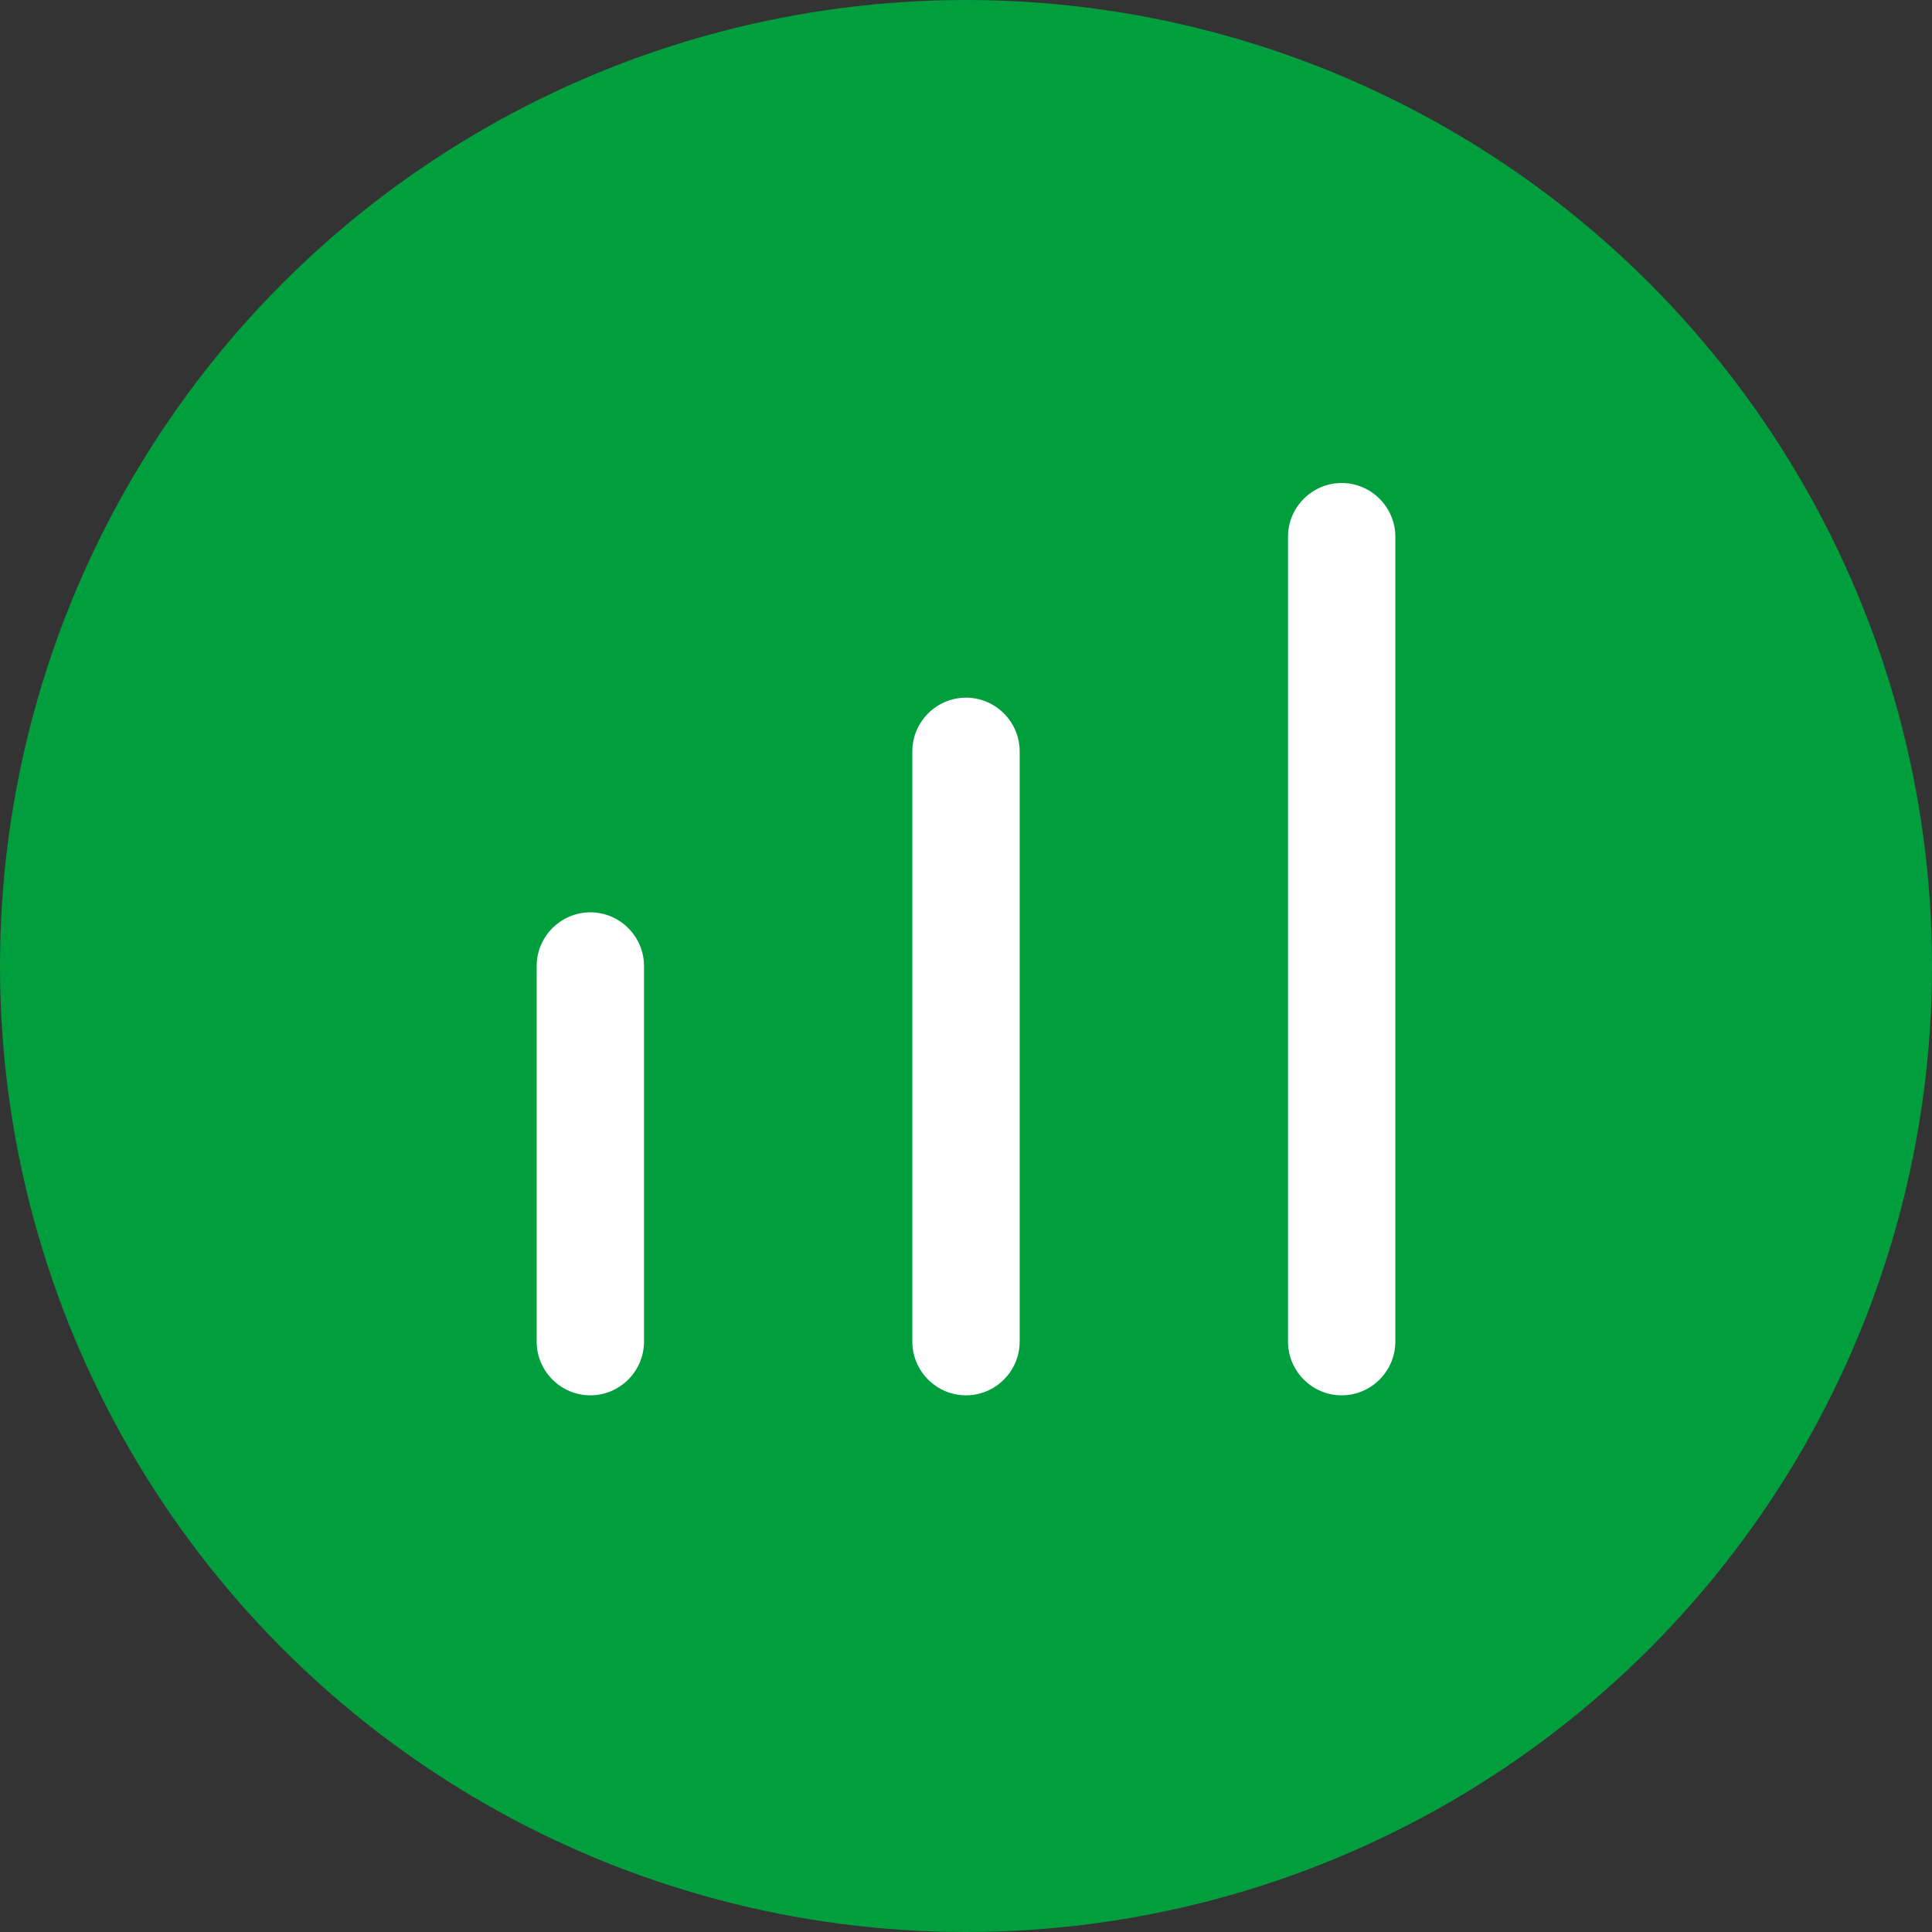
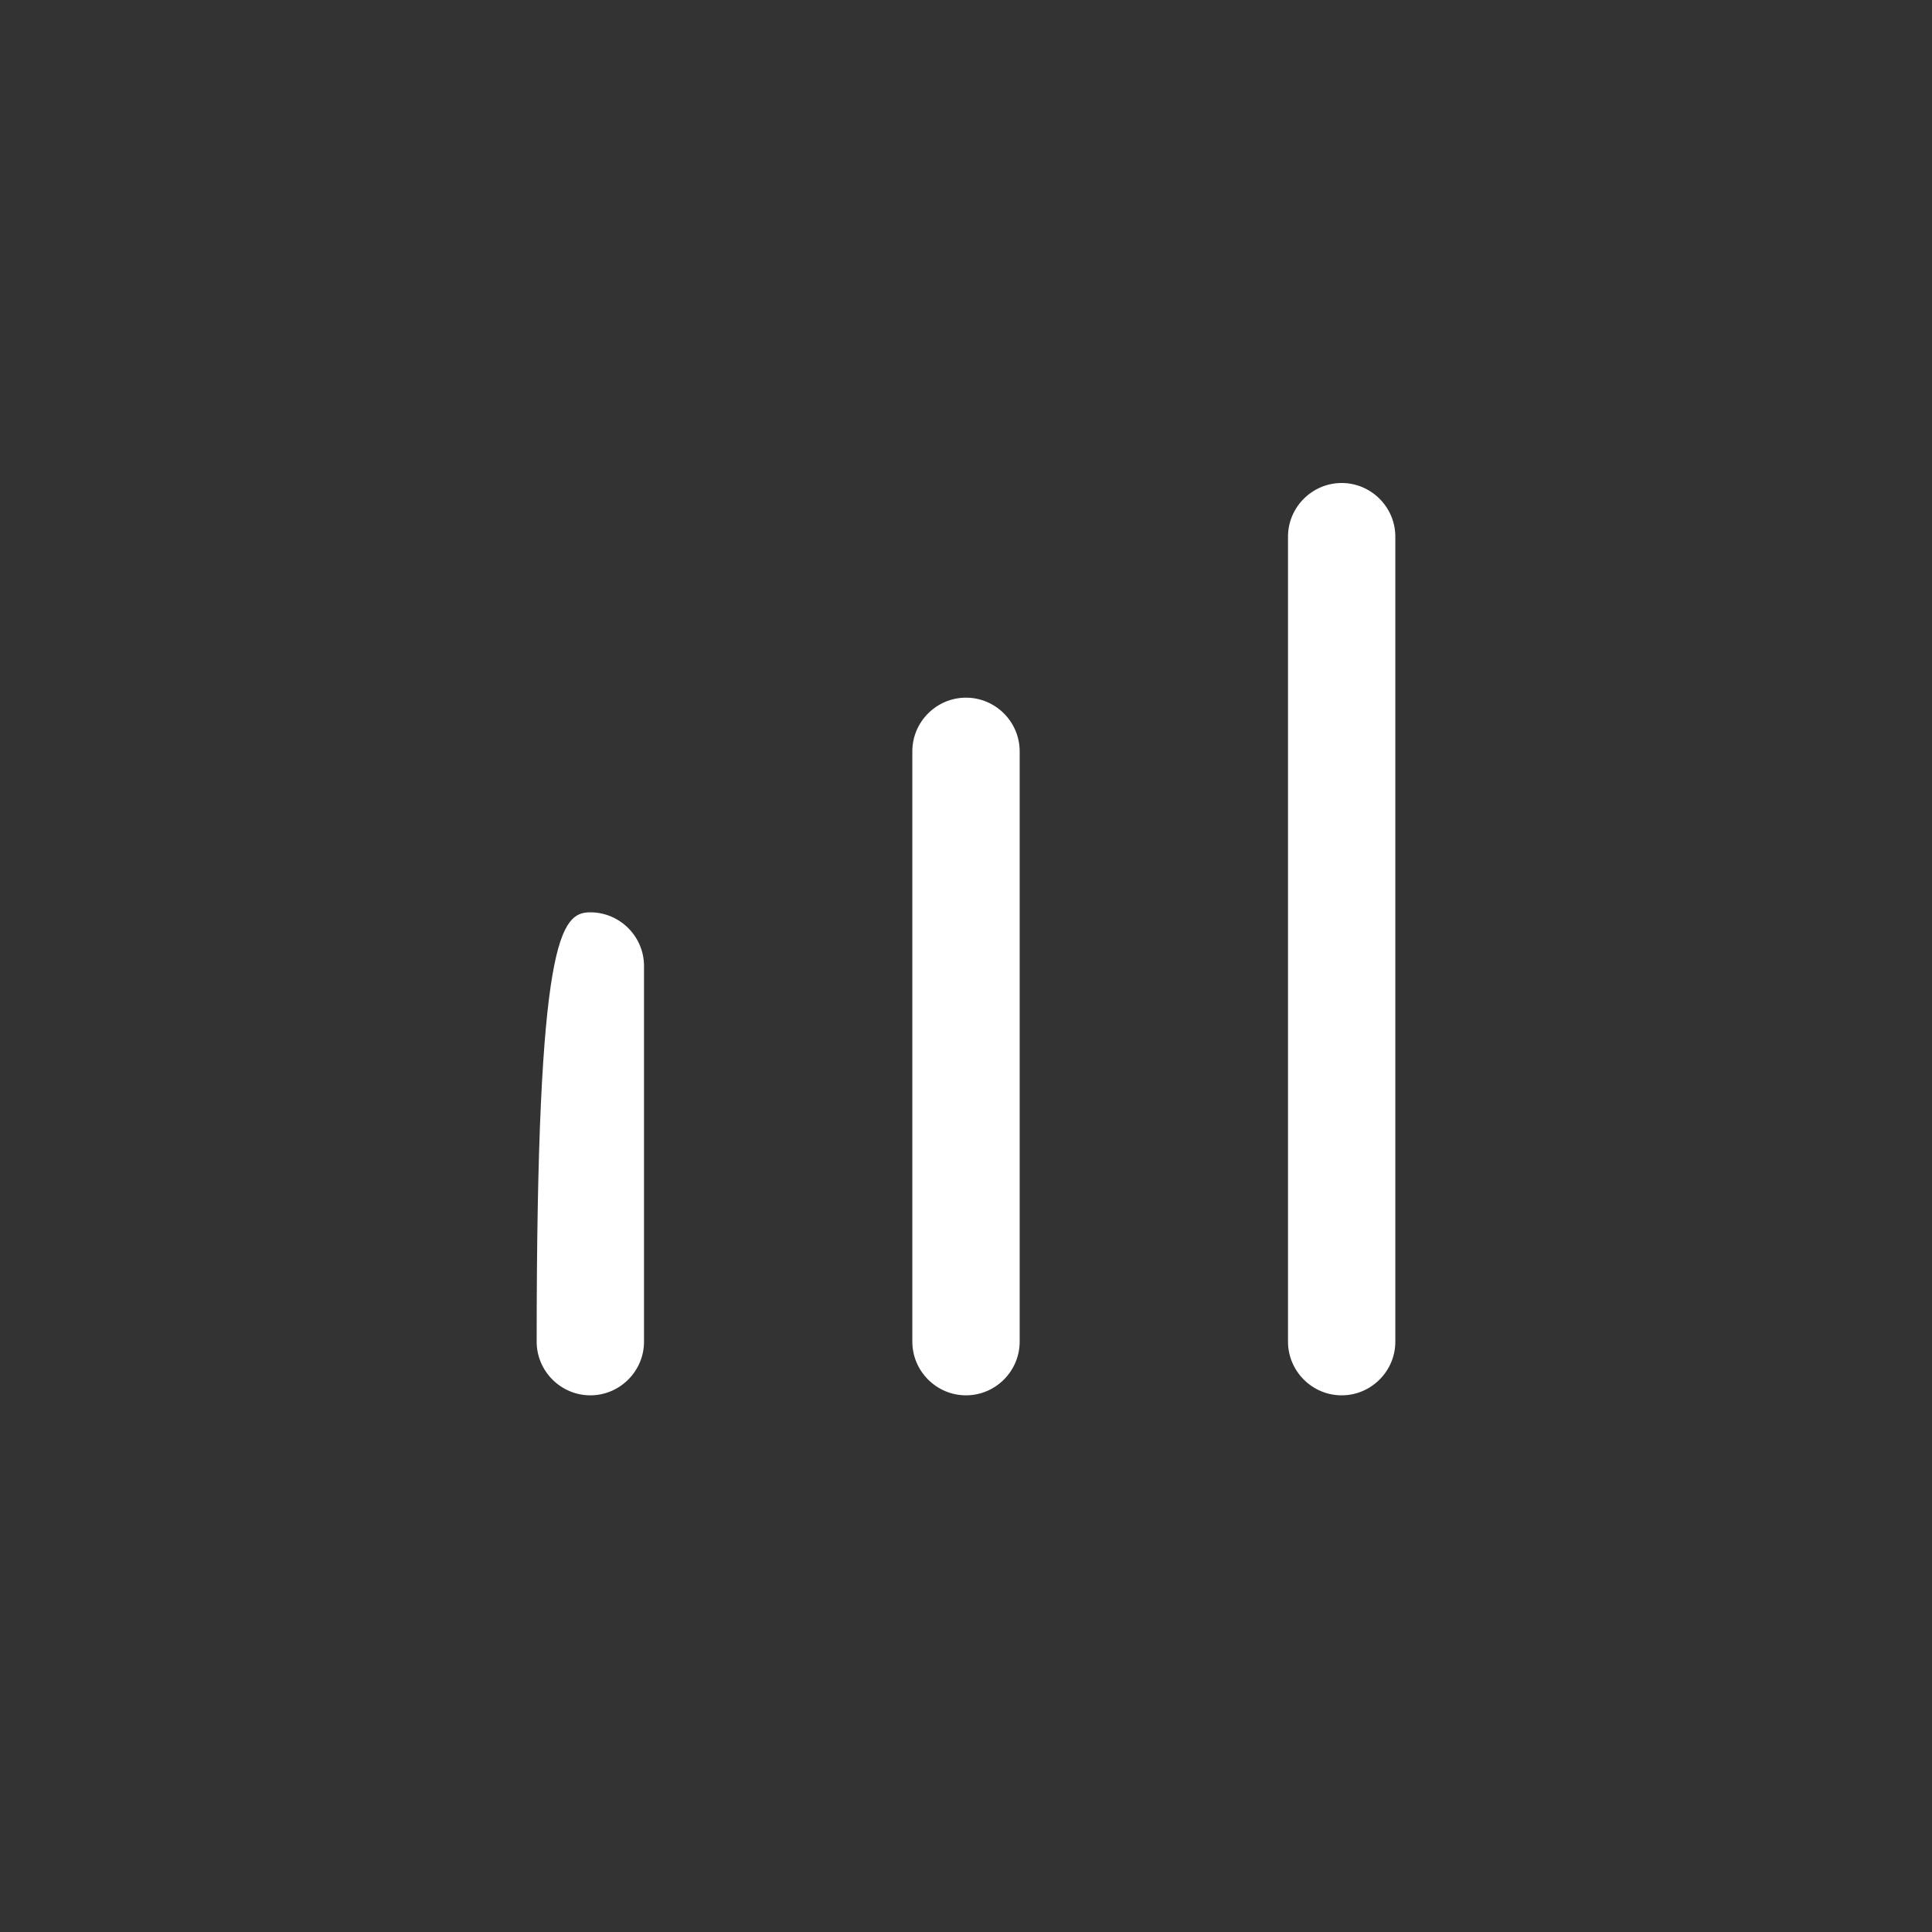
<svg xmlns="http://www.w3.org/2000/svg" xmlns:xlink="http://www.w3.org/1999/xlink" width="100px" height="100px" viewBox="0 0 100 100" version="1.1">
  <rect x="0" y="0" width="100" height="100" fill="#333333" stroke="none" />
  <title>Monitoring_Resource_Icon</title>
  <defs>
-     <path d="M22.222,11.111 C23.75,11.111 25,12.361 25,13.889 L25,13.889 L25,44.444 C25,45.972 23.75,47.222 22.222,47.222 C20.694,47.222 19.444,45.972 19.444,44.444 L19.444,44.444 L19.444,13.889 C19.444,12.361 20.694,11.111 22.222,11.111 Z M41.667,0 C43.194,0 44.444,1.25 44.444,2.778 L44.444,2.778 L44.444,44.444 C44.444,45.972 43.194,47.222 41.667,47.222 C40.139,47.222 38.889,45.972 38.889,44.444 L38.889,44.444 L38.889,2.778 C38.889,1.25 40.139,0 41.667,0 Z M2.778,22.222 C4.306,22.222 5.556,23.472 5.556,25 L5.556,25 L5.556,44.444 C5.556,45.972 4.306,47.222 2.778,47.222 C1.25,47.222 0,45.972 0,44.444 L0,44.444 L0,25 C0,23.472 1.25,22.222 2.778,22.222 Z" id="path-1" />
+     <path d="M22.222,11.111 C23.75,11.111 25,12.361 25,13.889 L25,13.889 L25,44.444 C25,45.972 23.75,47.222 22.222,47.222 C20.694,47.222 19.444,45.972 19.444,44.444 L19.444,44.444 L19.444,13.889 C19.444,12.361 20.694,11.111 22.222,11.111 Z M41.667,0 C43.194,0 44.444,1.25 44.444,2.778 L44.444,2.778 L44.444,44.444 C44.444,45.972 43.194,47.222 41.667,47.222 C40.139,47.222 38.889,45.972 38.889,44.444 L38.889,44.444 L38.889,2.778 C38.889,1.25 40.139,0 41.667,0 Z M2.778,22.222 C4.306,22.222 5.556,23.472 5.556,25 L5.556,25 L5.556,44.444 C5.556,45.972 4.306,47.222 2.778,47.222 C1.25,47.222 0,45.972 0,44.444 L0,44.444 C0,23.472 1.25,22.222 2.778,22.222 Z" id="path-1" />
  </defs>
  <g id="Home" stroke="none" stroke-width="1" fill="none" fill-rule="evenodd">
    <g id="INFF_KC_Home_MENU-1a" transform="translate(-445, -3705)">
      <g id="Group-6" transform="translate(445, 3705)">
        <g id="Group-7-Copy" fill="#009E3D">
-           <circle id="Oval" cx="50" cy="50" r="50" />
-         </g>
+           </g>
        <g id="people-copy-7" transform="translate(27.778, 25)">
          <mask id="mask-2" fill="white">
            <use xlink:href="#path-1" />
          </mask>
          <use id="🎨-Icon-Сolor" fill="#FFFFFF" fill-rule="nonzero" xlink:href="#path-1" />
        </g>
      </g>
    </g>
  </g>
</svg>